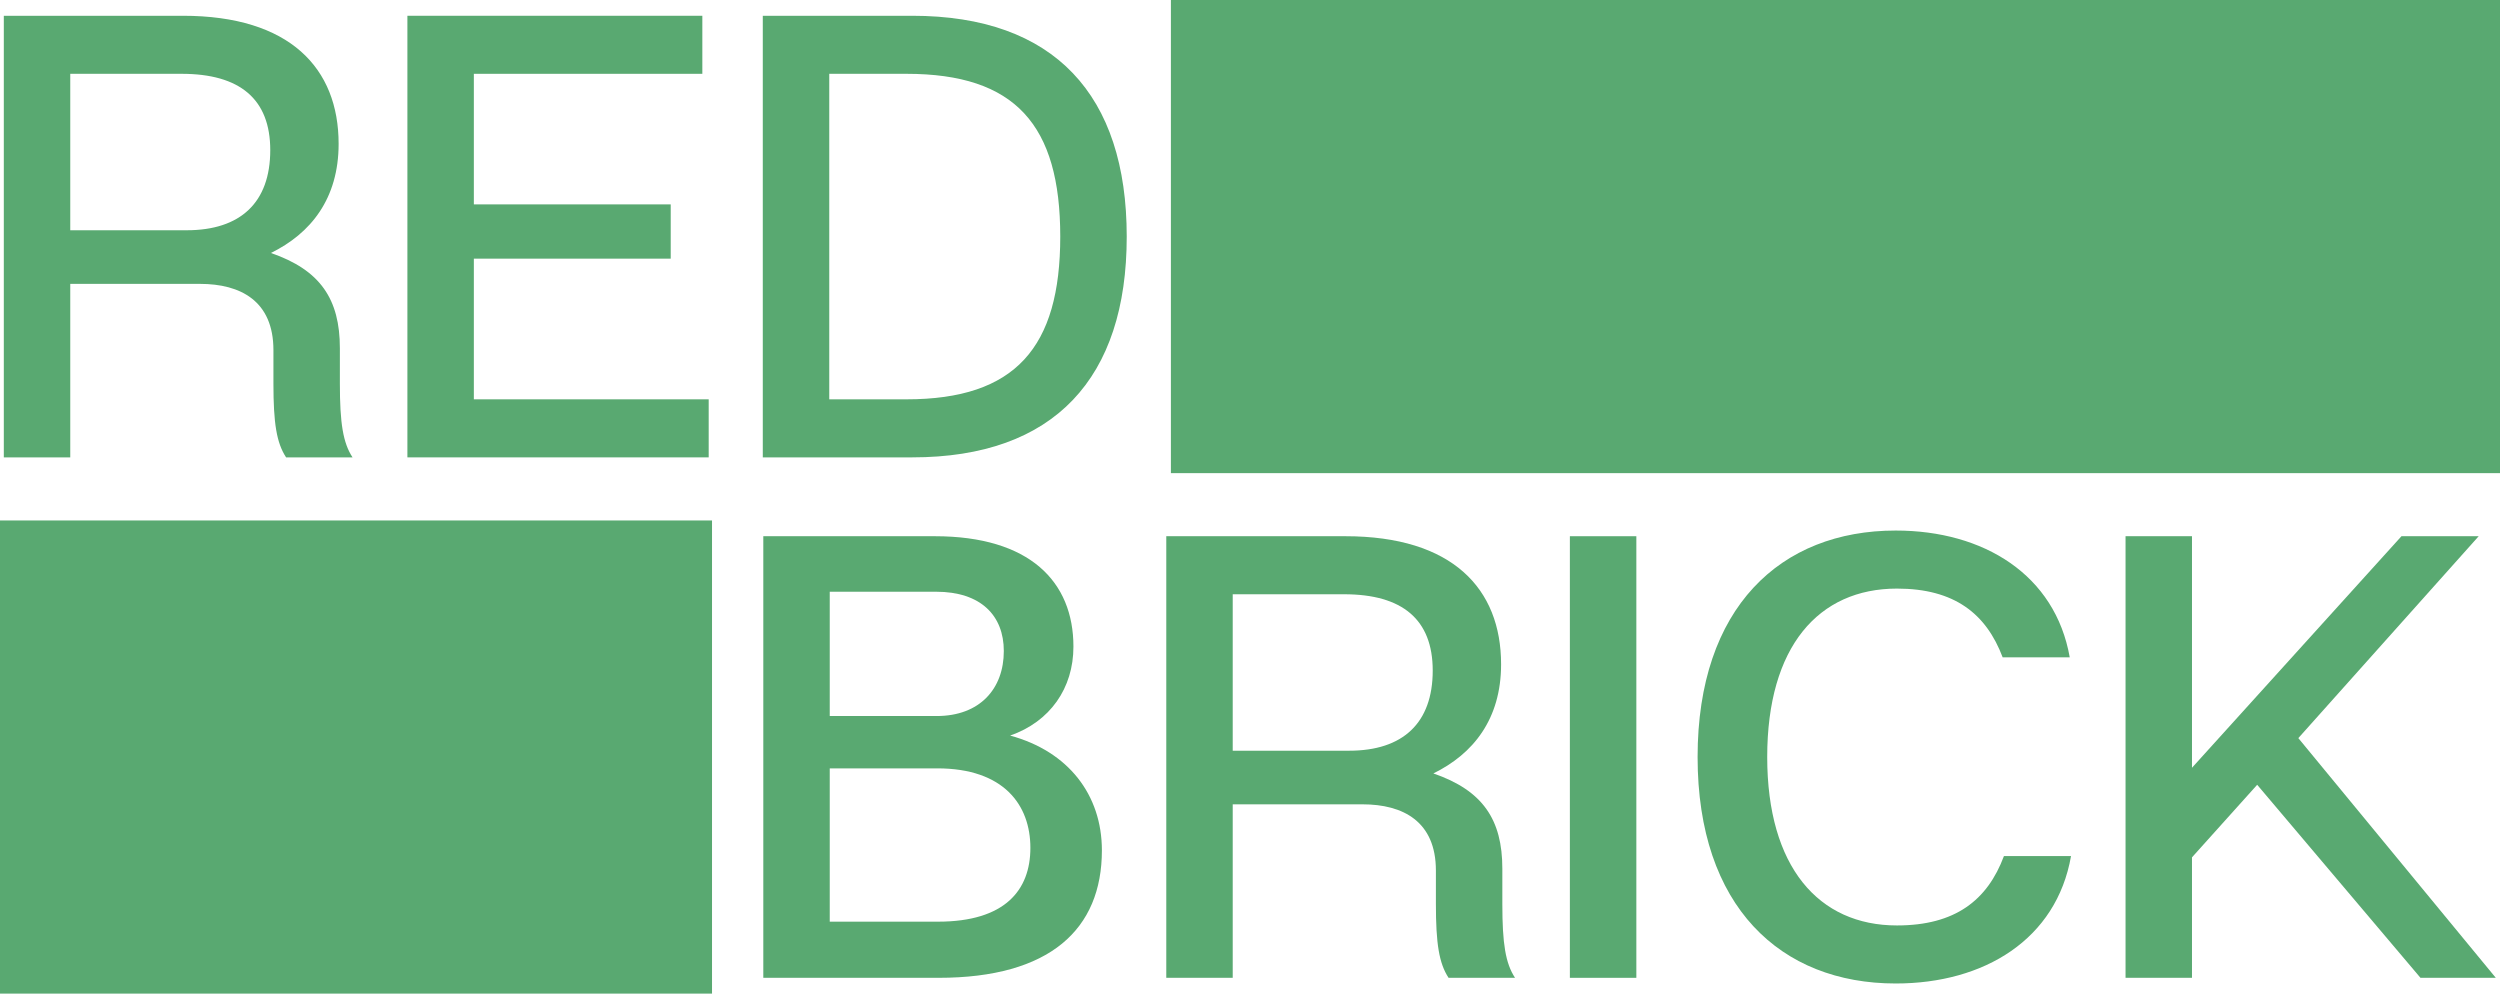
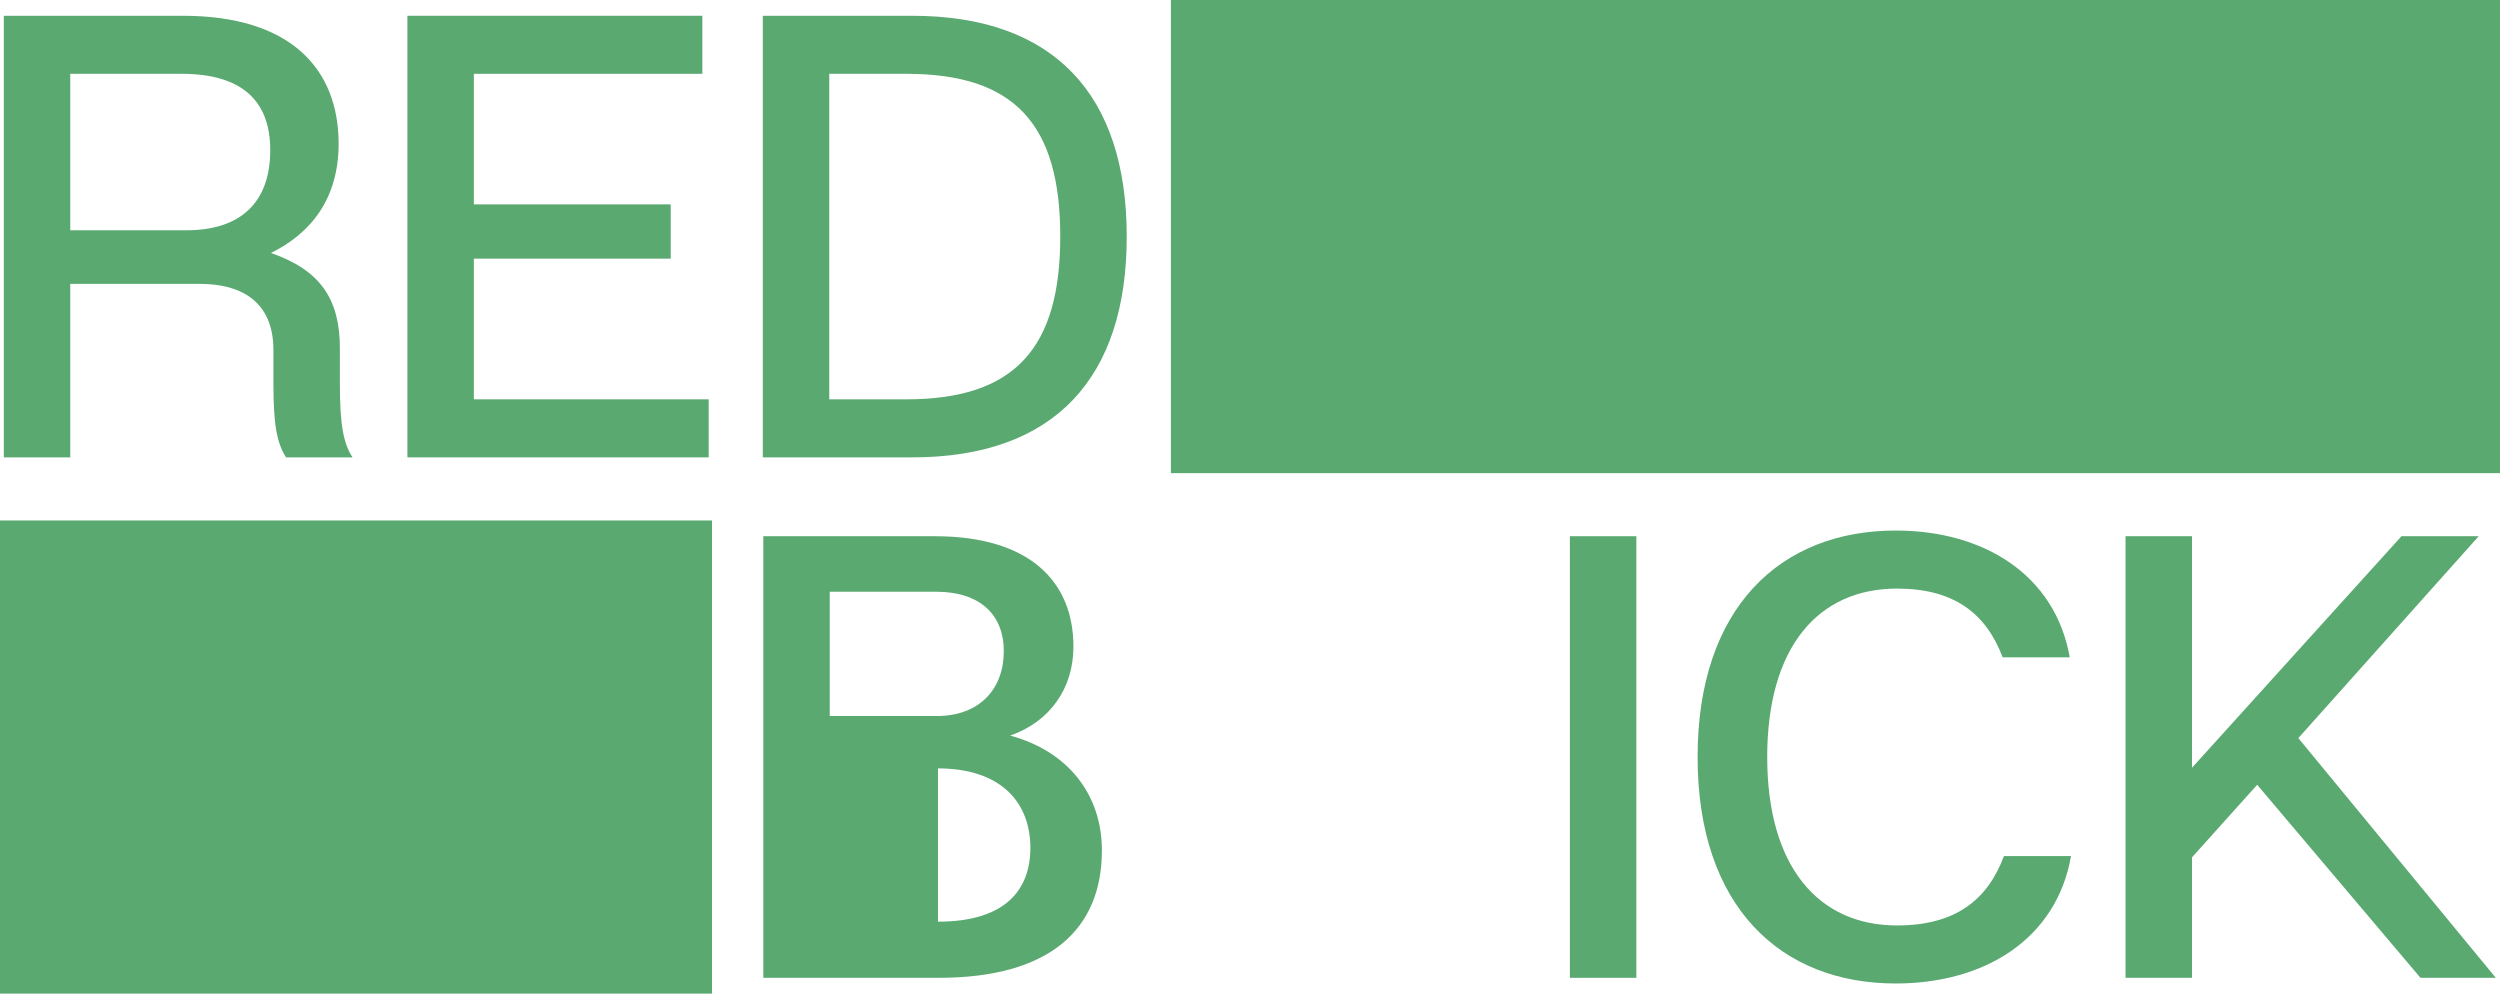
<svg xmlns="http://www.w3.org/2000/svg" width="78" height="31" viewBox="0 0 78 31" fill="none">
  <path d="M78 0H36.532V14.762H78V0Z" fill="#59A971" />
  <path fill-rule="evenodd" clip-rule="evenodd" d="M10.604 11.967V10.865C10.604 9.33 9.992 8.424 8.452 7.893C9.696 7.283 10.565 6.2 10.565 4.488C10.565 2.126 9.044 0.492 5.707 0.492H0.119V14.27H2.192V8.857H6.24C7.504 8.857 8.531 9.389 8.531 10.924V11.967C8.531 13.207 8.629 13.817 8.926 14.27H10.999C10.703 13.817 10.604 13.207 10.604 11.967ZM5.825 7.184H2.192V2.303H5.667C7.484 2.303 8.432 3.09 8.432 4.684C8.432 6.318 7.504 7.184 5.825 7.184Z" fill="#59A971" />
  <path d="M14.784 12.459V8.07H20.926V6.377H14.784V2.303H21.913V0.492H12.711V14.27H22.111V12.459H14.784Z" fill="#59A971" />
  <path fill-rule="evenodd" clip-rule="evenodd" d="M23.799 0.492H28.46C32.903 0.492 35.154 2.972 35.154 7.381C35.154 11.79 32.903 14.27 28.46 14.27H23.799V0.492ZM25.873 12.459H28.282C31.678 12.459 33.08 10.845 33.08 7.381C33.08 3.897 31.678 2.303 28.282 2.303H25.873V12.459Z" fill="#59A971" />
  <path d="M59.185 28.874C56.737 28.874 55.137 27.044 55.137 23.619C55.137 20.175 56.737 18.364 59.185 18.364C60.983 18.364 61.97 19.151 62.483 20.509H64.576C64.122 17.931 61.891 16.553 59.146 16.553C55.552 16.553 52.965 18.954 52.965 23.619C52.965 28.284 55.552 30.685 59.146 30.685C61.911 30.685 64.162 29.307 64.616 26.709H62.523C62.009 28.087 61.002 28.874 59.185 28.874Z" fill="#59A971" />
-   <path fill-rule="evenodd" clip-rule="evenodd" d="M31.516 22.95C32.76 22.517 33.491 21.474 33.491 20.175C33.491 18.147 32.128 16.73 29.166 16.73H23.815V30.508H29.285C32.76 30.508 34.379 28.992 34.379 26.532C34.379 24.8 33.333 23.442 31.516 22.95ZM25.888 18.462H29.206C30.608 18.462 31.319 19.21 31.319 20.312C31.319 21.493 30.568 22.34 29.225 22.34H25.888V18.462ZM29.265 28.756H25.888V23.973H29.245C31.319 23.973 32.148 25.115 32.148 26.453C32.148 27.772 31.358 28.756 29.265 28.756Z" fill="#59A971" />
-   <path fill-rule="evenodd" clip-rule="evenodd" d="M46.873 28.205V27.103C46.873 25.568 46.261 24.662 44.721 24.131C45.965 23.521 46.834 22.438 46.834 20.726C46.834 18.364 45.313 16.73 41.976 16.73H36.388V30.508H38.461V25.095H42.51C43.773 25.095 44.8 25.627 44.8 27.162V28.205C44.8 29.445 44.899 30.055 45.195 30.508H47.269C46.972 30.055 46.873 29.445 46.873 28.205ZM42.095 23.422H38.461V18.541H41.937C43.754 18.541 44.701 19.328 44.701 20.922C44.701 22.556 43.773 23.422 42.095 23.422Z" fill="#59A971" />
+   <path fill-rule="evenodd" clip-rule="evenodd" d="M31.516 22.95C32.76 22.517 33.491 21.474 33.491 20.175C33.491 18.147 32.128 16.73 29.166 16.73H23.815V30.508H29.285C32.76 30.508 34.379 28.992 34.379 26.532C34.379 24.8 33.333 23.442 31.516 22.95ZM25.888 18.462H29.206C30.608 18.462 31.319 19.21 31.319 20.312C31.319 21.493 30.568 22.34 29.225 22.34H25.888V18.462ZM29.265 28.756V23.973H29.245C31.319 23.973 32.148 25.115 32.148 26.453C32.148 27.772 31.358 28.756 29.265 28.756Z" fill="#59A971" />
  <path d="M51.054 16.73V30.508H48.98V16.73H51.054Z" fill="#59A971" />
  <path d="M77.869 30.508H75.519L70.424 24.485L68.39 26.749V30.508H66.317V16.73H68.39V23.954L74.926 16.73H77.335L71.708 23.029L77.869 30.508Z" fill="#59A971" />
  <path d="M0 16.238H22.215V31H0V16.238Z" fill="#59A971" />
</svg>